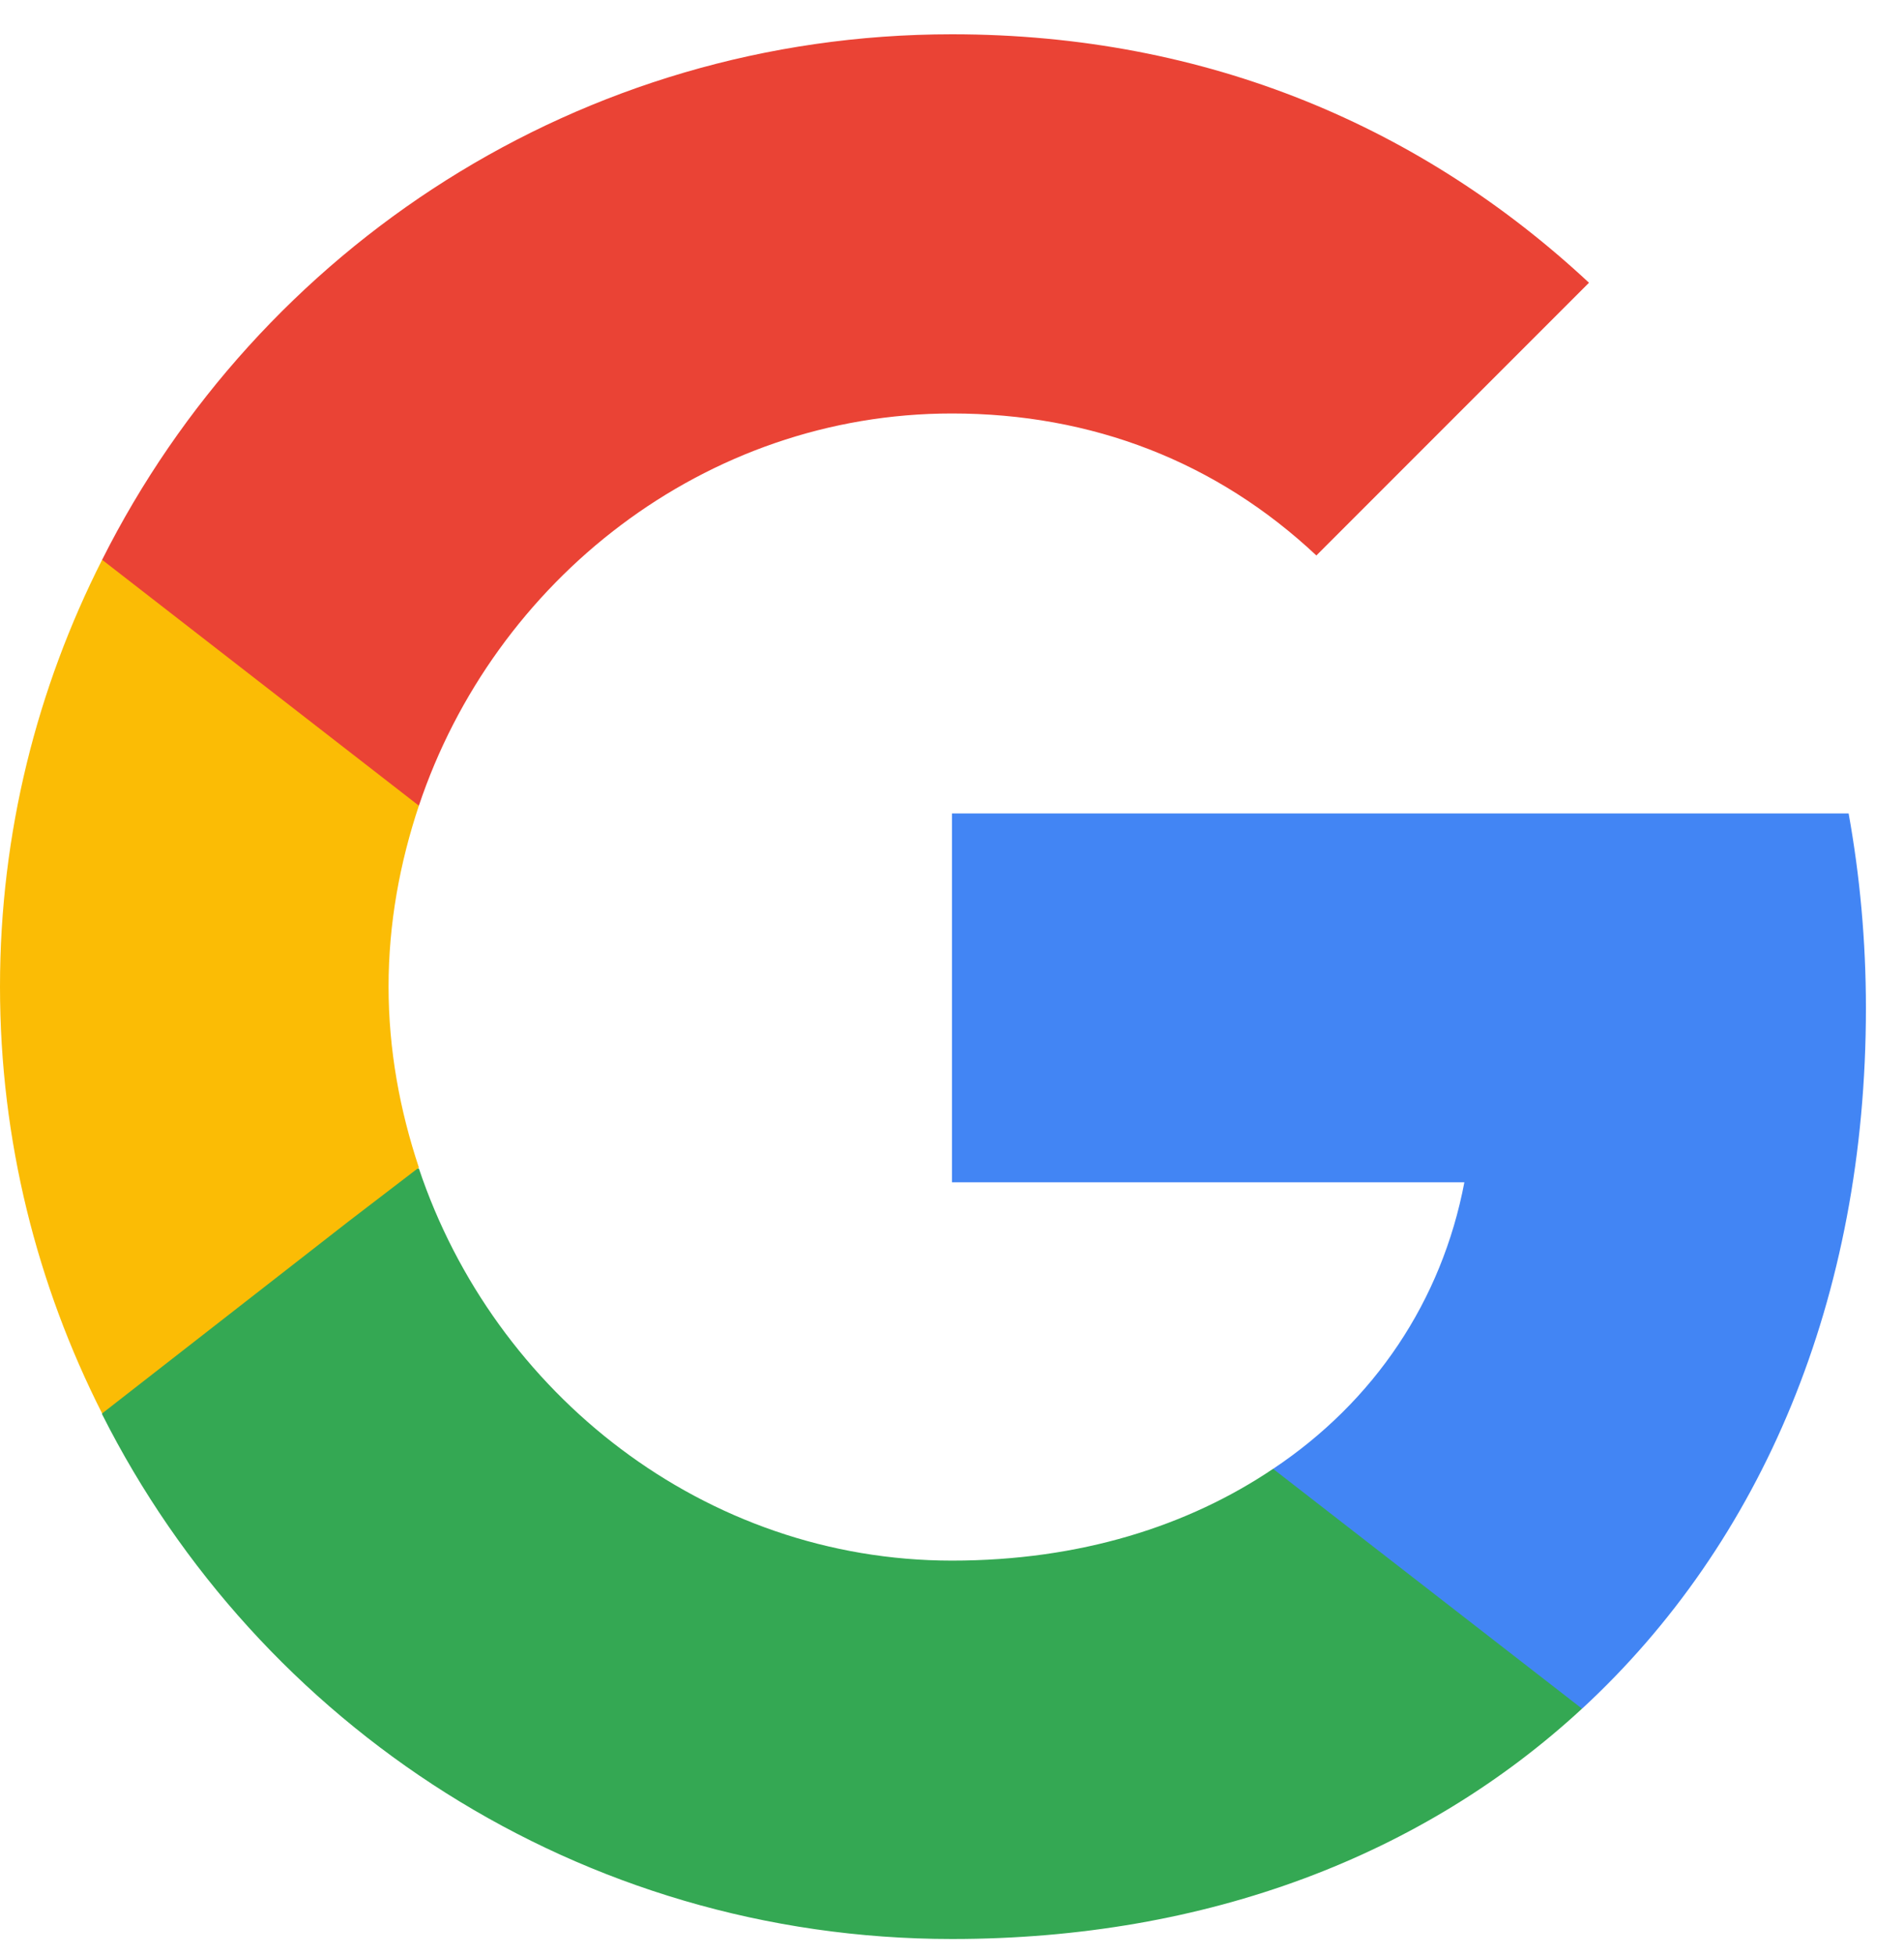
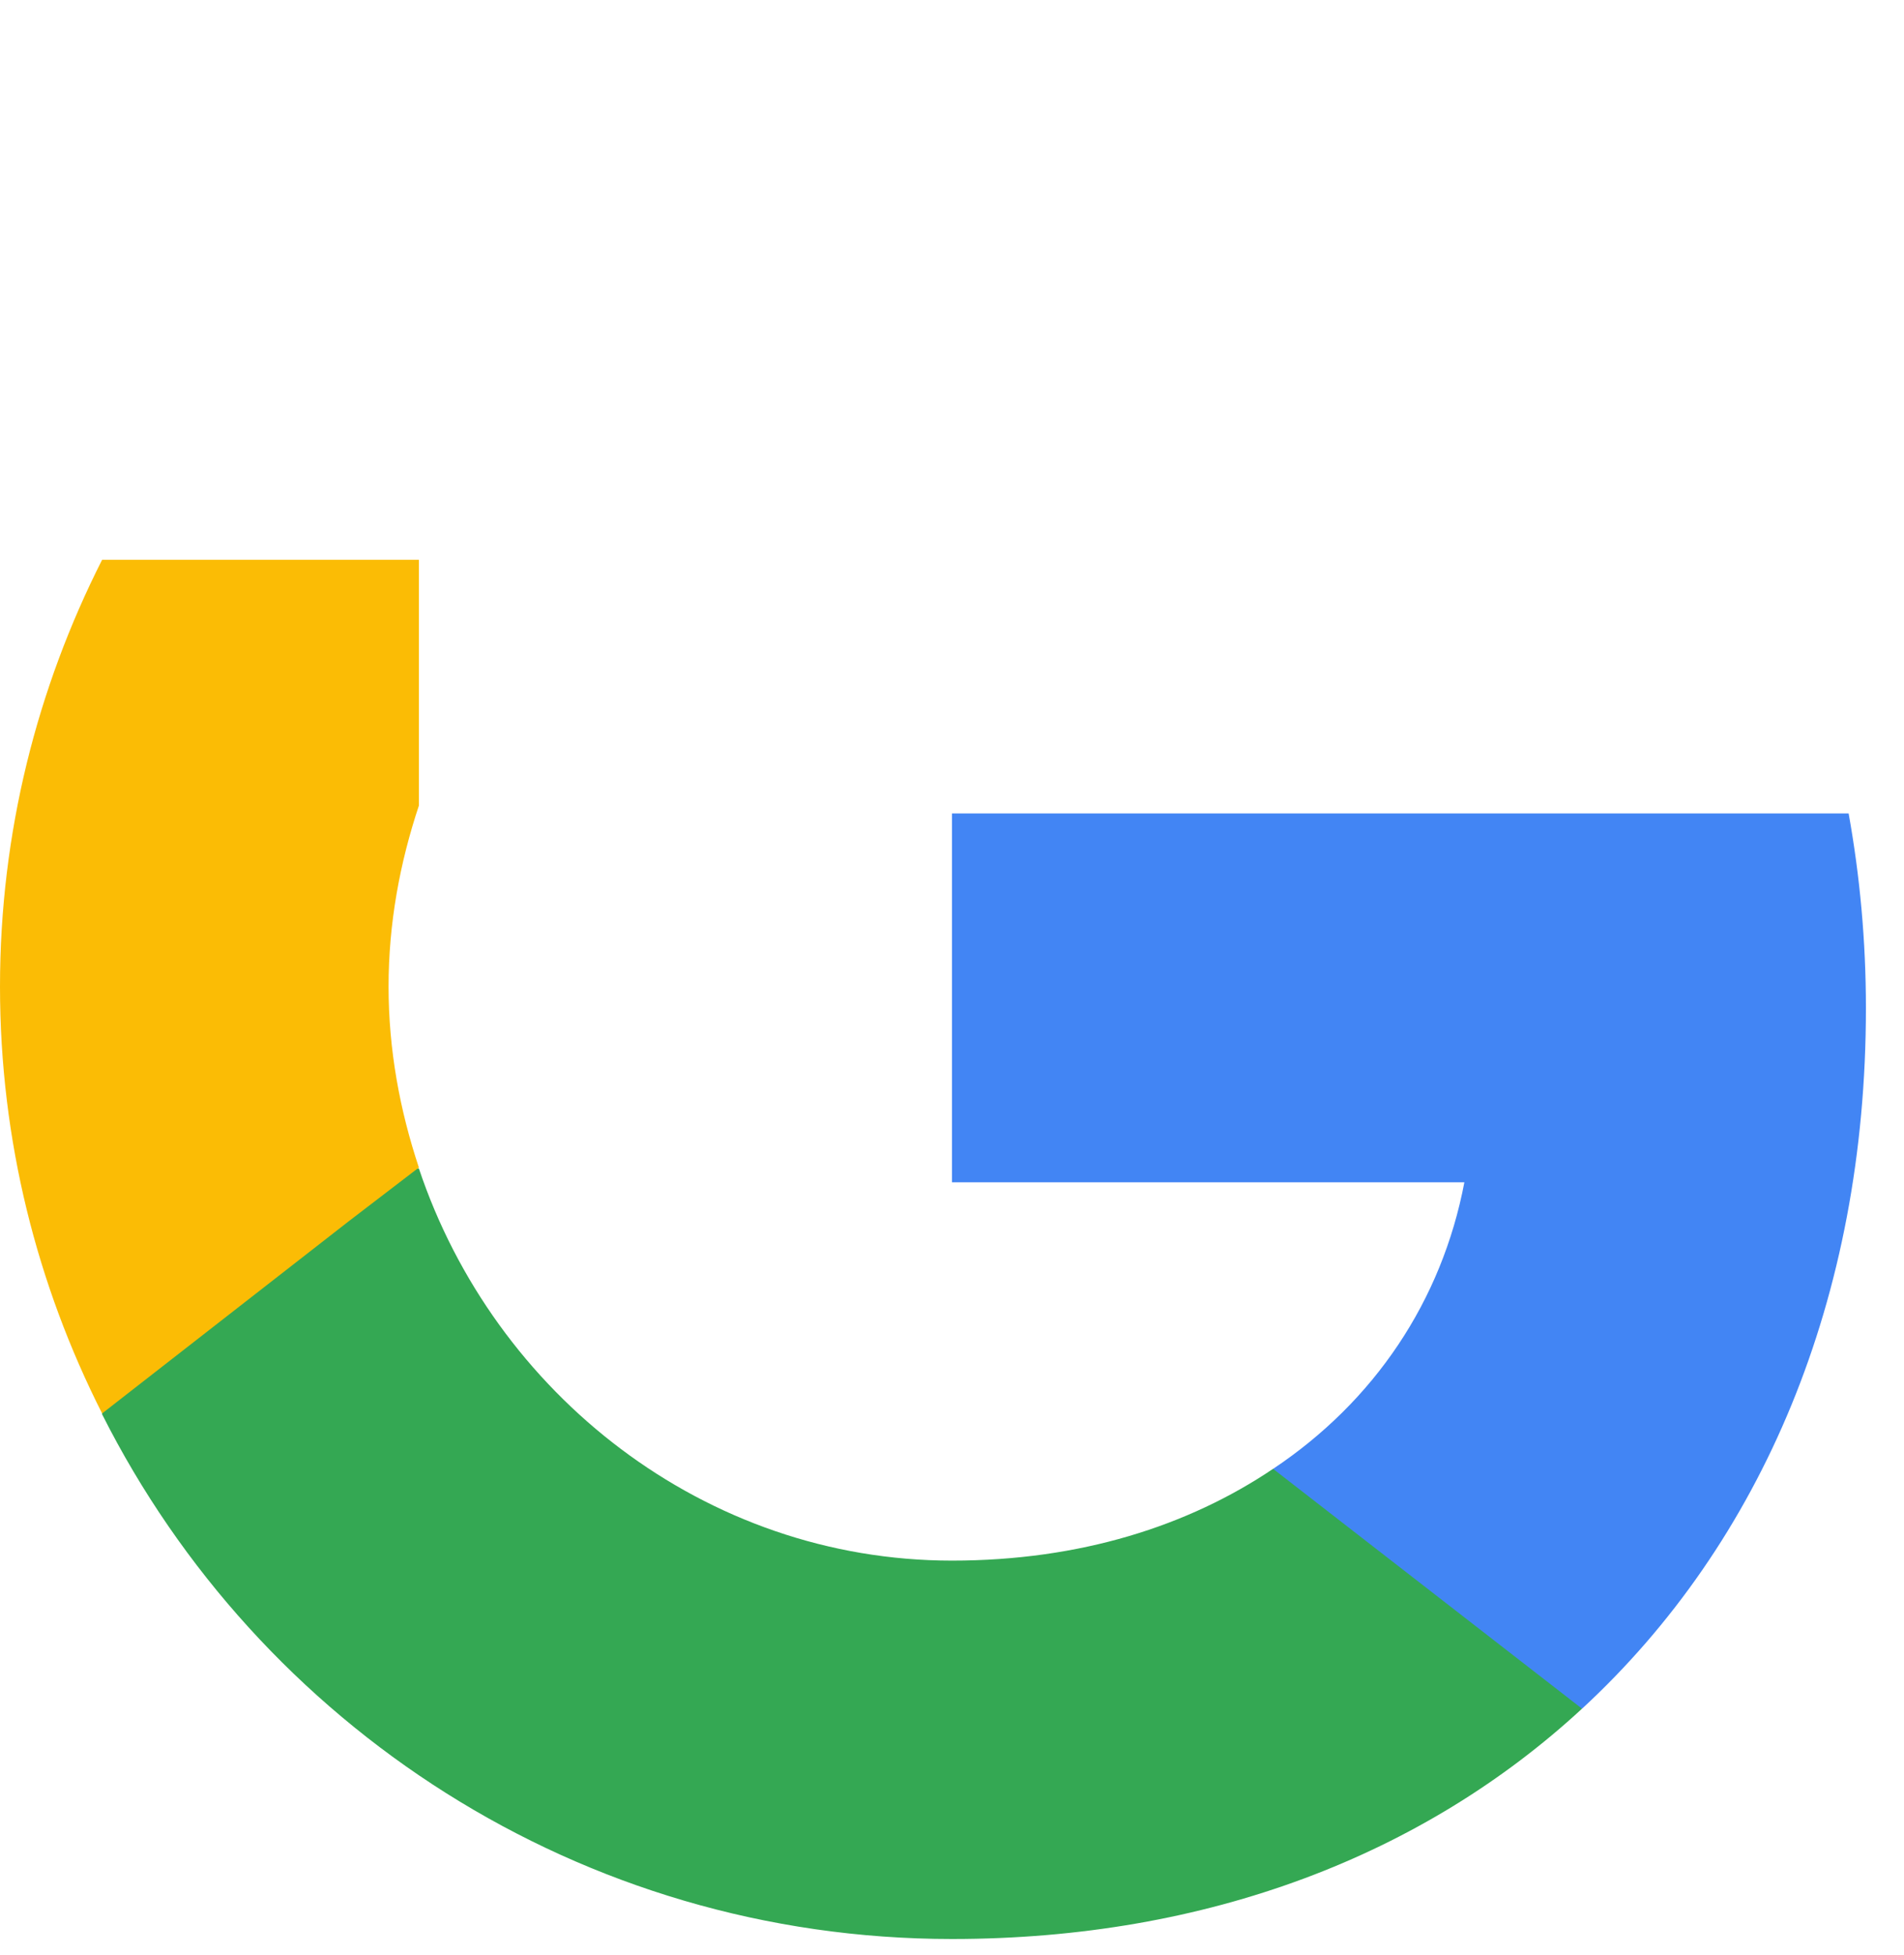
<svg xmlns="http://www.w3.org/2000/svg" width="38" height="39" viewBox="0 0 38 39" fill="none">
  <path d="M37.24 20.115C37.24 18.768 37.119 17.473 36.895 16.229H19V23.587H29.226C28.776 25.954 27.429 27.957 25.408 29.305V34.089H31.575C35.167 30.773 37.24 25.902 37.24 20.115Z" fill="#4285F4" />
  <path d="M19 38.684C24.13 38.684 28.431 36.991 31.574 34.089L25.408 29.304C23.715 30.444 21.556 31.135 19 31.135C14.06 31.135 9.863 27.802 8.36 23.311H2.038V28.216C5.164 34.417 11.573 38.684 19 38.684Z" fill="#34A853" />
  <path d="M8.36 23.293C7.98 22.153 7.755 20.944 7.755 19.683C7.755 18.422 7.98 17.213 8.36 16.073V11.168H2.038C0.743 13.724 0 16.609 0 19.683C0 22.758 0.743 25.642 2.038 28.199L6.961 24.364L8.36 23.293Z" fill="#FBBC05" />
-   <path d="M19 8.249C21.798 8.249 24.285 9.216 26.272 11.082L31.713 5.641C28.413 2.566 24.13 0.684 19 0.684C11.573 0.684 5.164 4.95 2.038 11.168L8.36 16.074C9.863 11.583 14.06 8.249 19 8.249Z" fill="#EA4335" />
</svg>